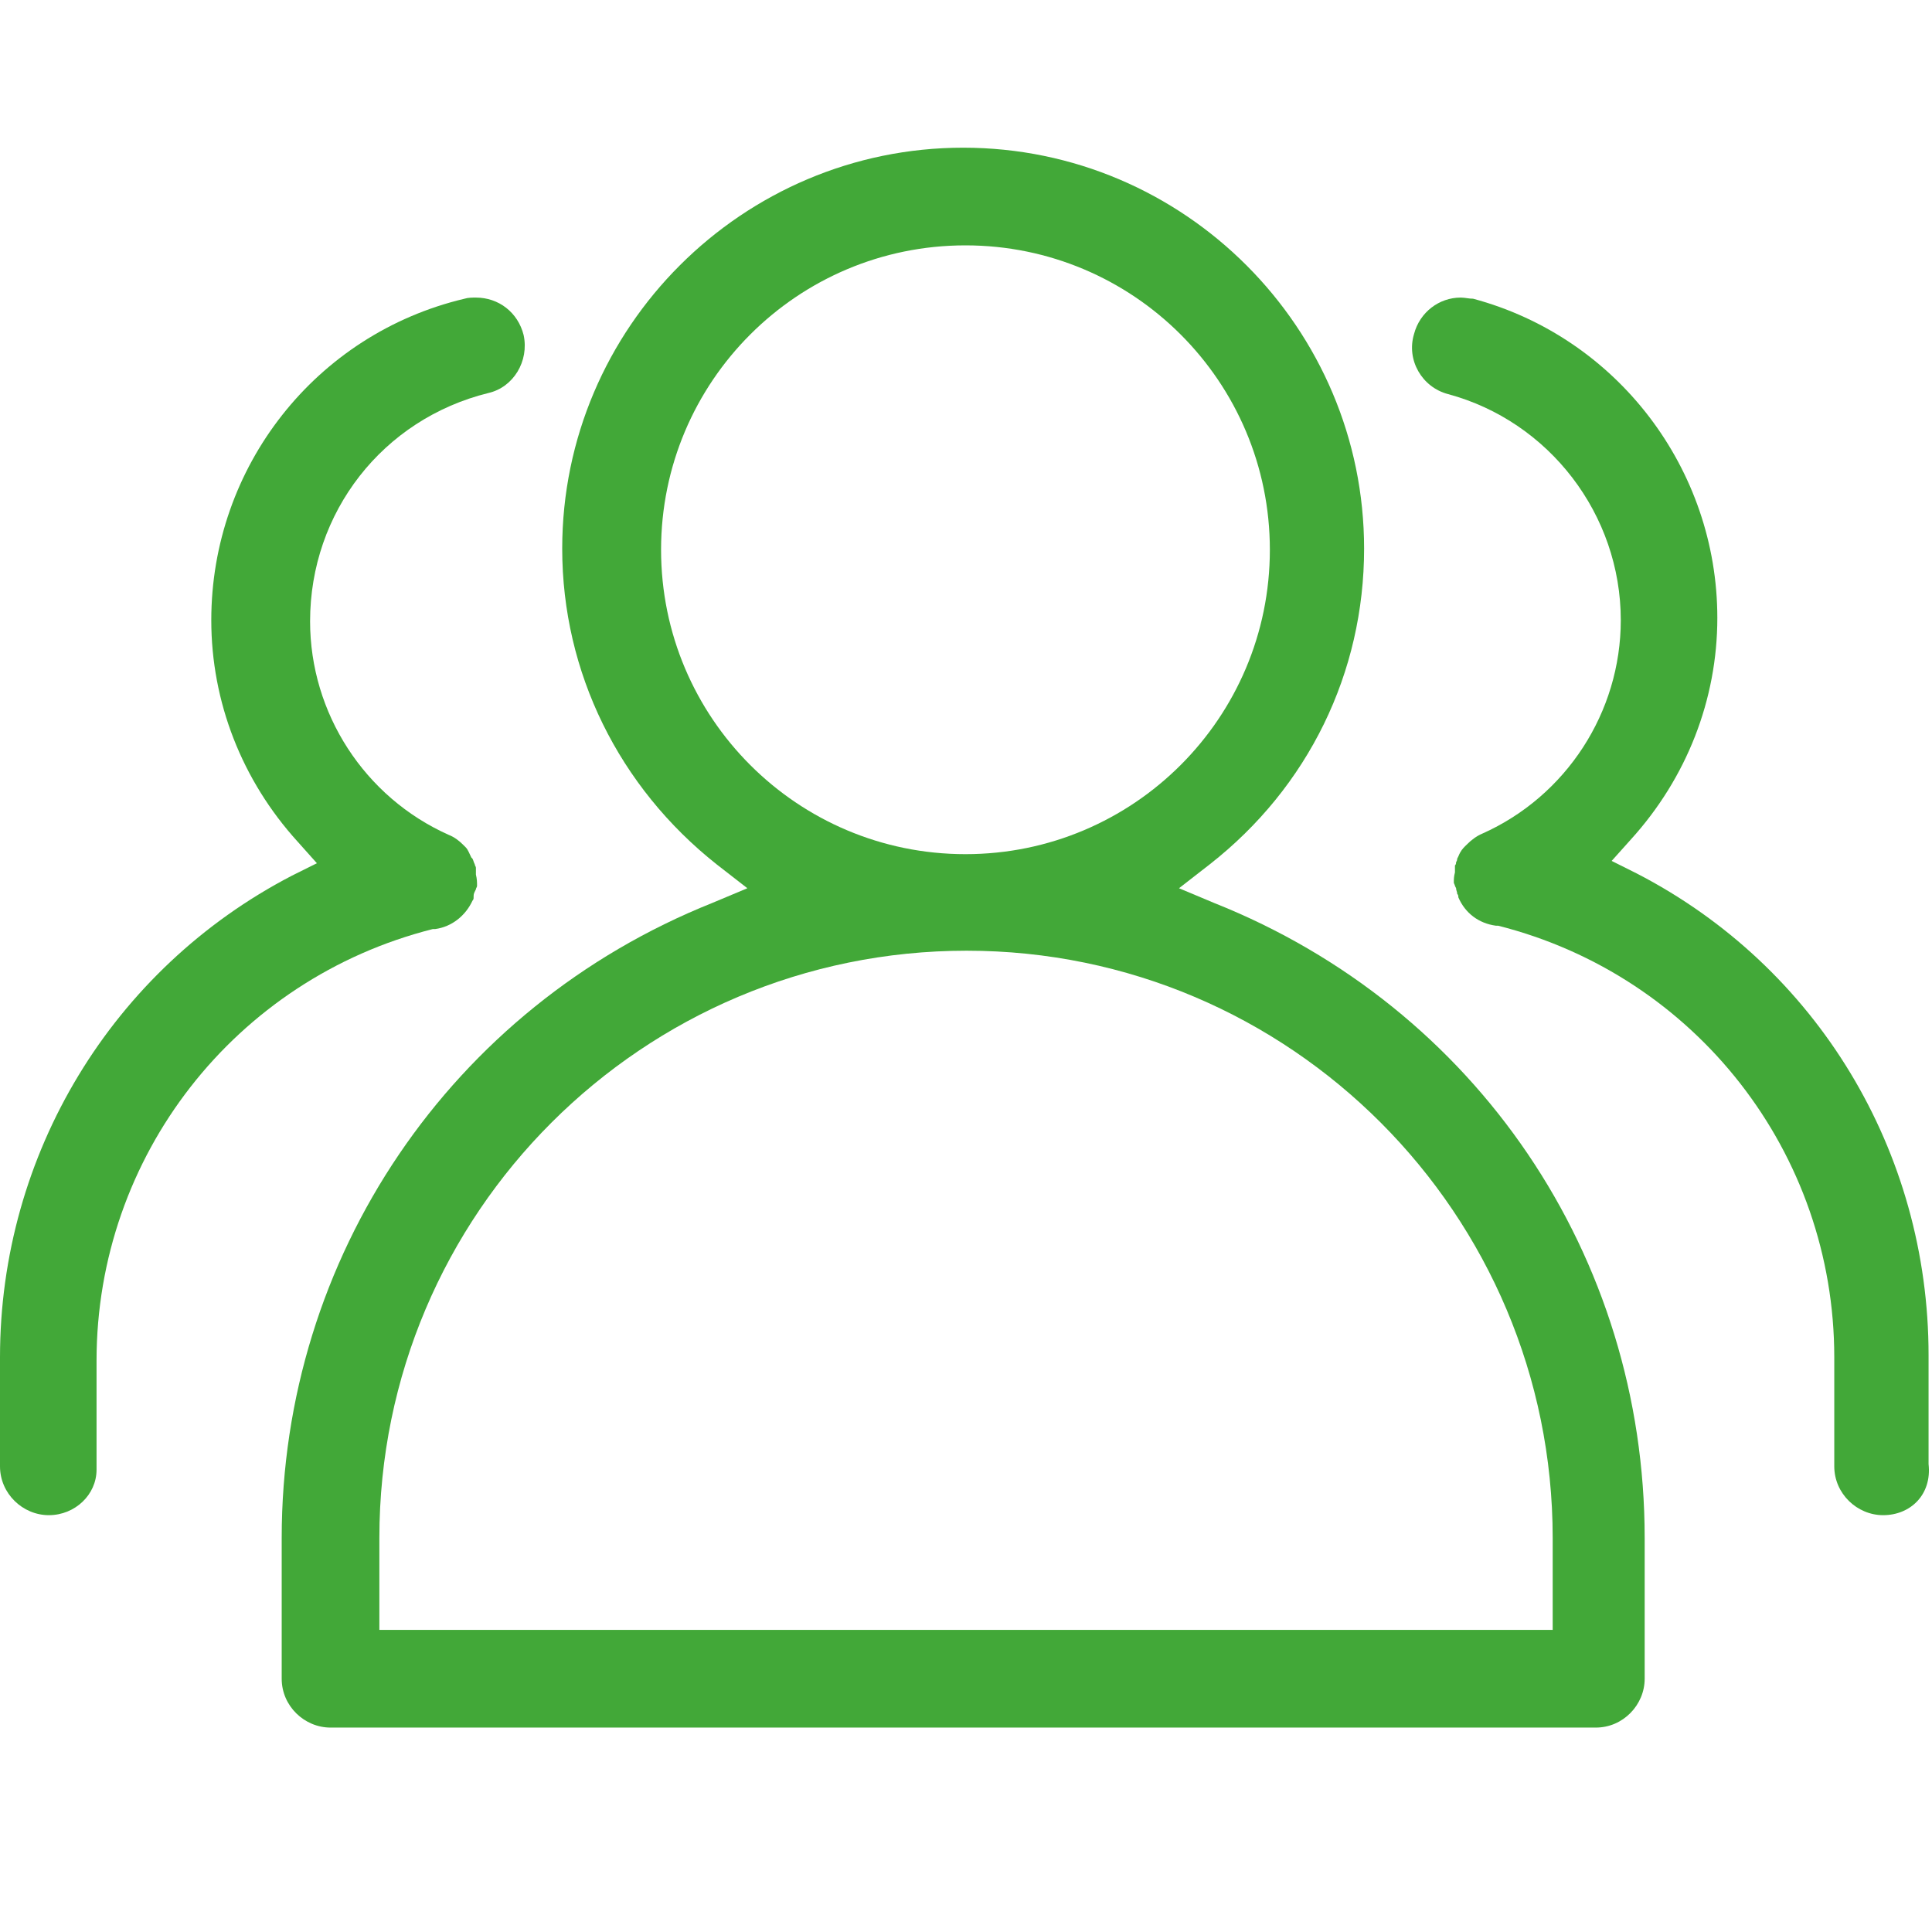
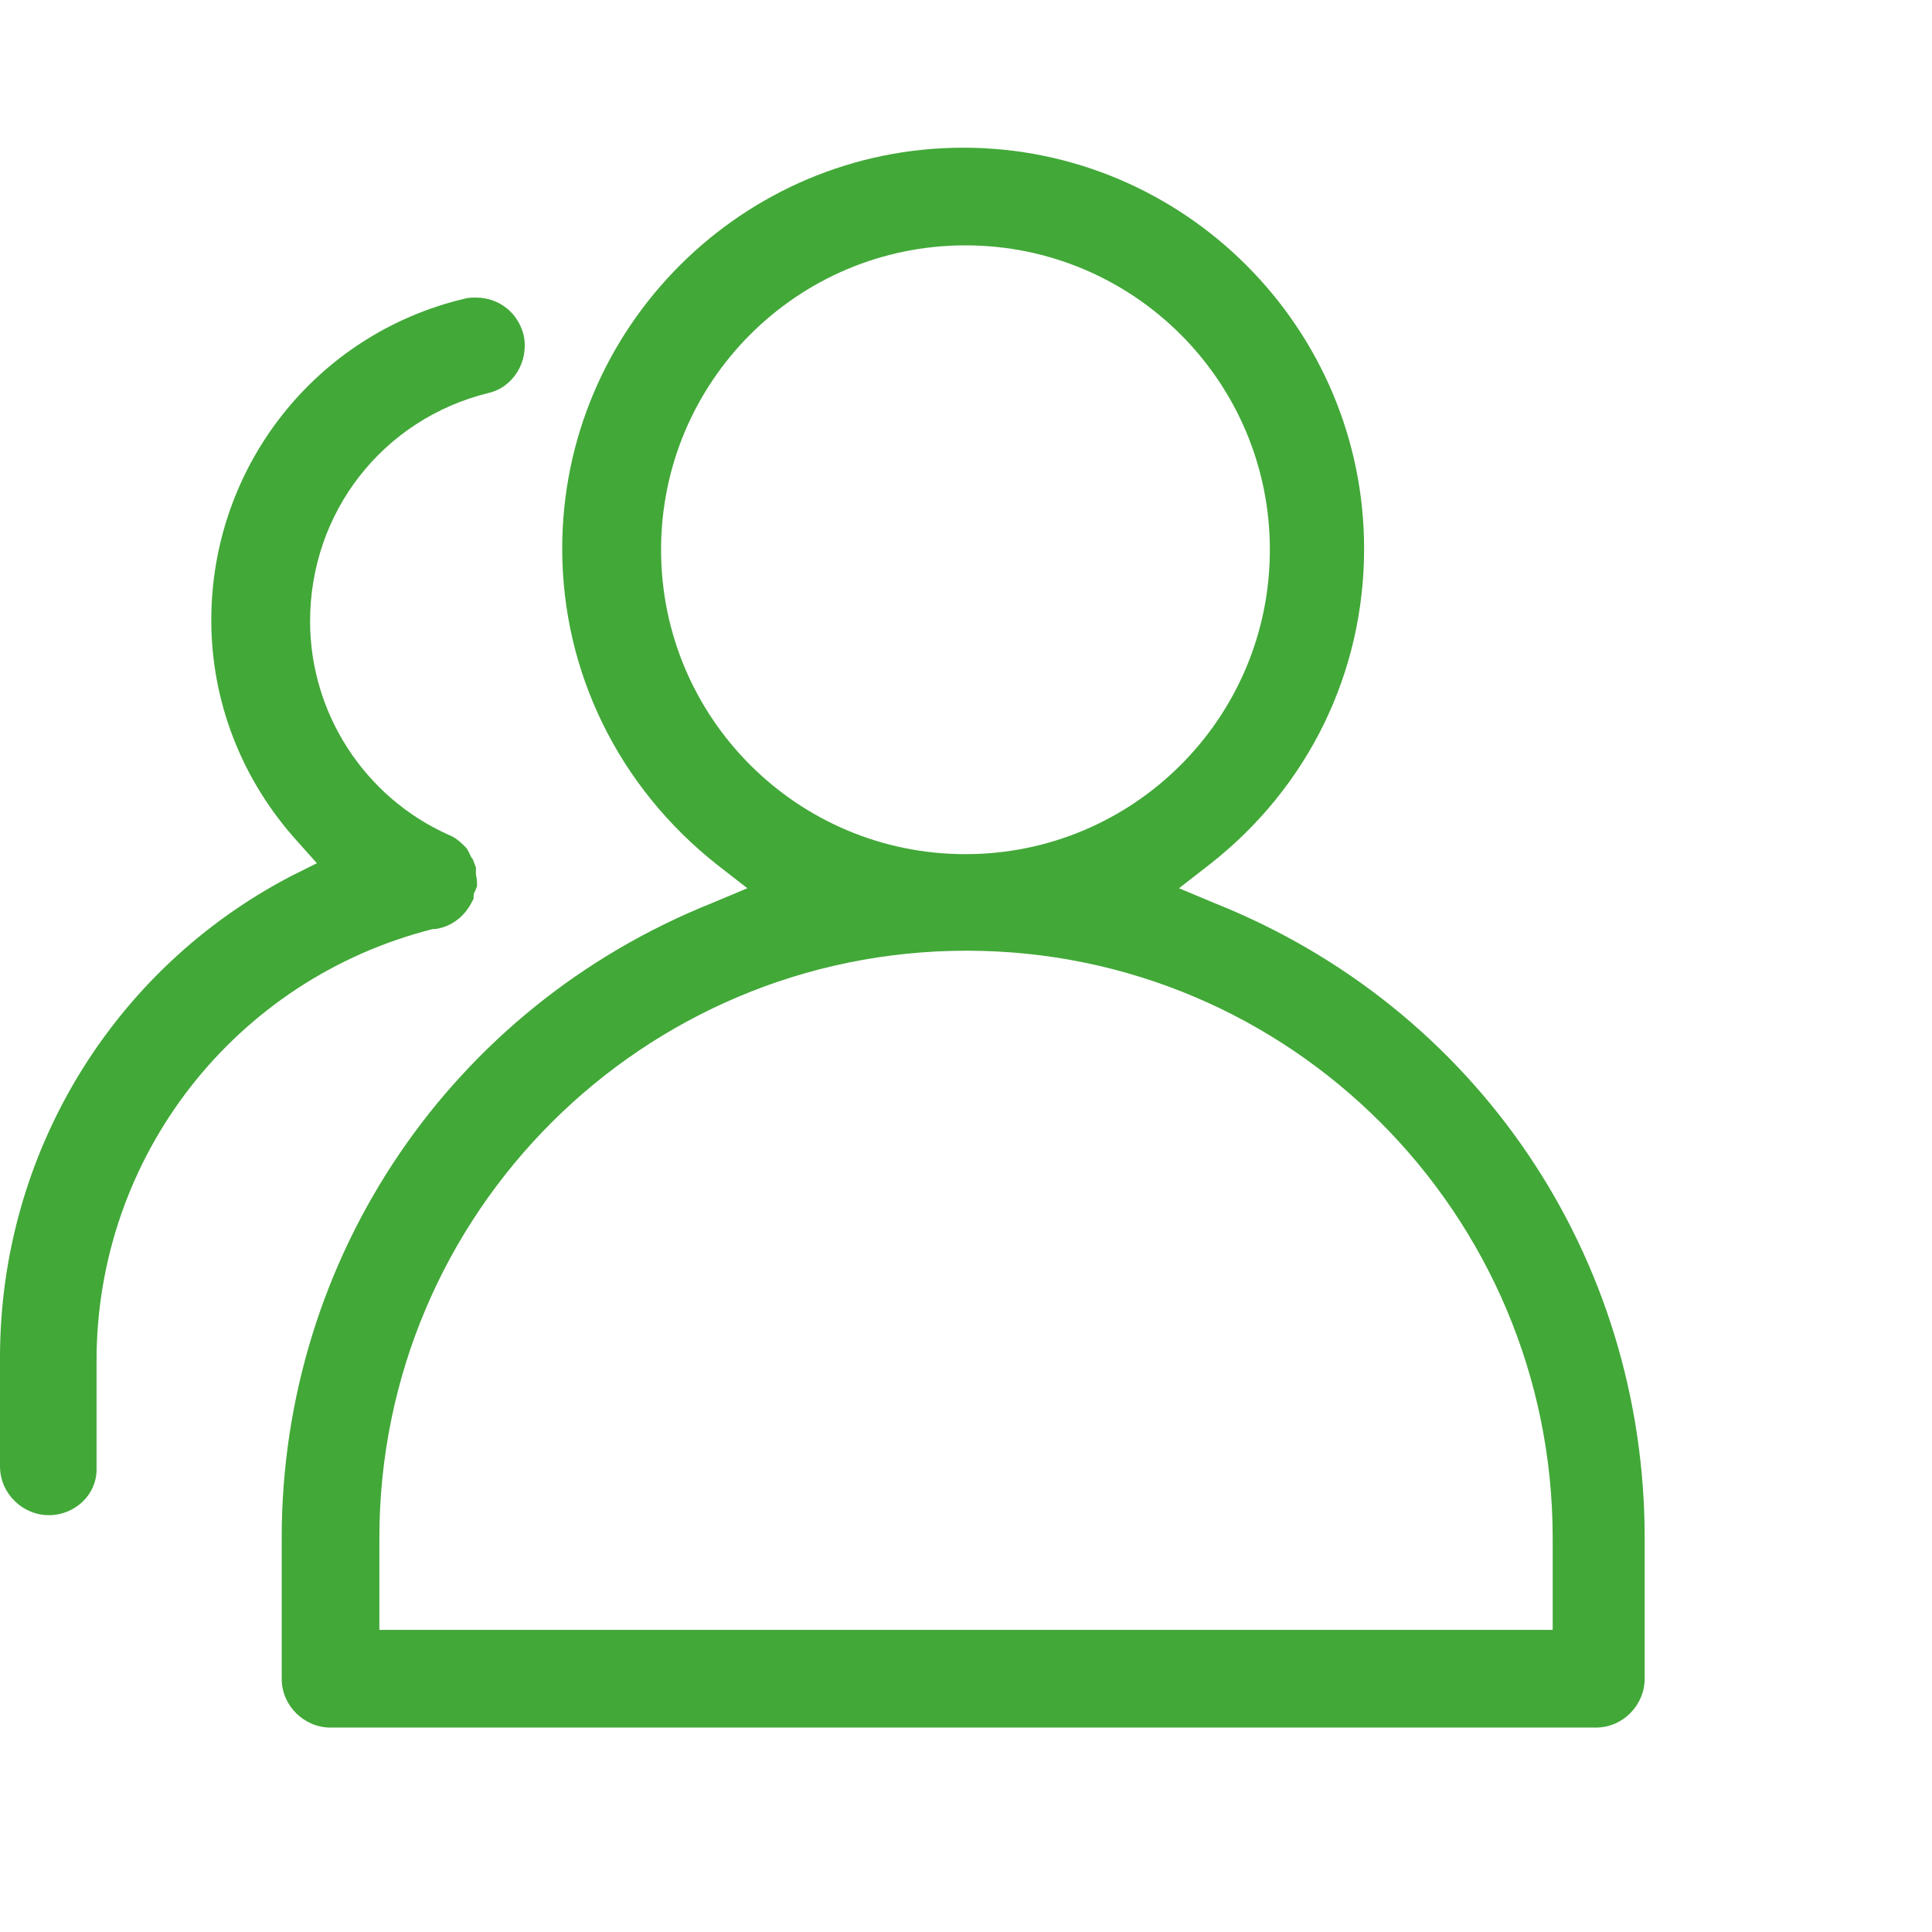
<svg xmlns="http://www.w3.org/2000/svg" width="36" height="36" viewBox="0 0 36 36" fill="none">
  <path d="M6.159 32.191C5.672 32.191 5.249 31.789 5.249 31.281V28.657C5.249 23.429 8.402 18.773 13.27 16.826L13.926 16.551L13.355 16.107C11.535 14.667 10.476 12.53 10.476 10.223C10.476 6.096 13.842 2.752 17.947 2.752C22.074 2.752 25.418 6.117 25.418 10.223C25.418 12.53 24.381 14.667 22.54 16.107L21.969 16.551L22.625 16.826C27.514 18.773 30.646 23.408 30.646 28.657V31.281C30.646 31.768 30.244 32.191 29.736 32.191H6.159ZM18.011 17.715C11.979 17.715 7.069 22.604 7.069 28.657V30.371H28.932V28.657C28.932 22.625 24.043 17.715 18.011 17.715ZM17.99 4.572C14.857 4.572 12.318 7.112 12.318 10.244C12.318 13.376 14.857 15.916 17.99 15.916C21.122 15.916 23.662 13.376 23.662 10.244C23.662 7.112 21.122 4.572 17.99 4.572Z" fill="#42A838" />
  <path d="M0.91 28.233C0.423 28.233 0 27.831 0 27.323V25.291C0 21.503 2.095 18.053 5.439 16.317L5.905 16.085L5.545 15.682C4.508 14.54 3.937 13.079 3.937 11.556C3.937 8.698 5.884 6.222 8.656 5.566C8.72 5.545 8.804 5.545 8.868 5.545C9.291 5.545 9.651 5.82 9.757 6.243C9.862 6.73 9.566 7.217 9.101 7.323C7.132 7.809 5.778 9.545 5.778 11.577C5.778 13.291 6.794 14.857 8.36 15.556C8.466 15.598 8.55 15.661 8.635 15.746C8.656 15.767 8.656 15.767 8.677 15.788C8.72 15.831 8.741 15.894 8.783 15.979L8.804 16C8.825 16.042 8.825 16.063 8.847 16.106C8.847 16.127 8.868 16.148 8.868 16.169C8.868 16.19 8.868 16.233 8.868 16.275V16.296C8.889 16.381 8.889 16.444 8.889 16.508C8.889 16.529 8.868 16.55 8.868 16.571L8.847 16.614C8.825 16.656 8.825 16.677 8.825 16.72C8.825 16.741 8.825 16.762 8.804 16.783C8.677 17.058 8.423 17.27 8.106 17.312H8.085H8.063C4.381 18.243 1.799 21.545 1.799 25.354V27.386C1.799 27.852 1.397 28.233 0.91 28.233Z" fill="#42A838" />
-   <path d="M35.09 28.233C34.603 28.233 34.179 27.831 34.179 27.323V25.291C34.179 21.481 31.598 18.18 27.915 17.249H27.894H27.873C27.555 17.206 27.301 17.016 27.174 16.72C27.174 16.698 27.174 16.677 27.153 16.656C27.153 16.614 27.132 16.593 27.132 16.55L27.111 16.508C27.111 16.487 27.09 16.466 27.09 16.444C27.09 16.381 27.09 16.339 27.111 16.254V16.233C27.111 16.212 27.111 16.169 27.111 16.127C27.132 16.106 27.132 16.085 27.132 16.063C27.132 16.063 27.153 16.042 27.153 16L27.174 15.958C27.217 15.852 27.259 15.809 27.301 15.767C27.322 15.746 27.322 15.746 27.344 15.725C27.407 15.661 27.513 15.577 27.619 15.534C29.185 14.836 30.201 13.27 30.201 11.556C30.201 9.587 28.867 7.852 26.984 7.344C26.497 7.217 26.201 6.709 26.349 6.222C26.455 5.82 26.814 5.545 27.217 5.545C27.301 5.545 27.365 5.566 27.449 5.566C30.137 6.286 32 8.741 32 11.513C32 13.037 31.428 14.497 30.391 15.64L30.031 16.042L30.497 16.275C33.862 18.011 35.936 21.46 35.936 25.249V27.28C36 27.852 35.597 28.233 35.09 28.233Z" fill="#42A838" />
</svg>